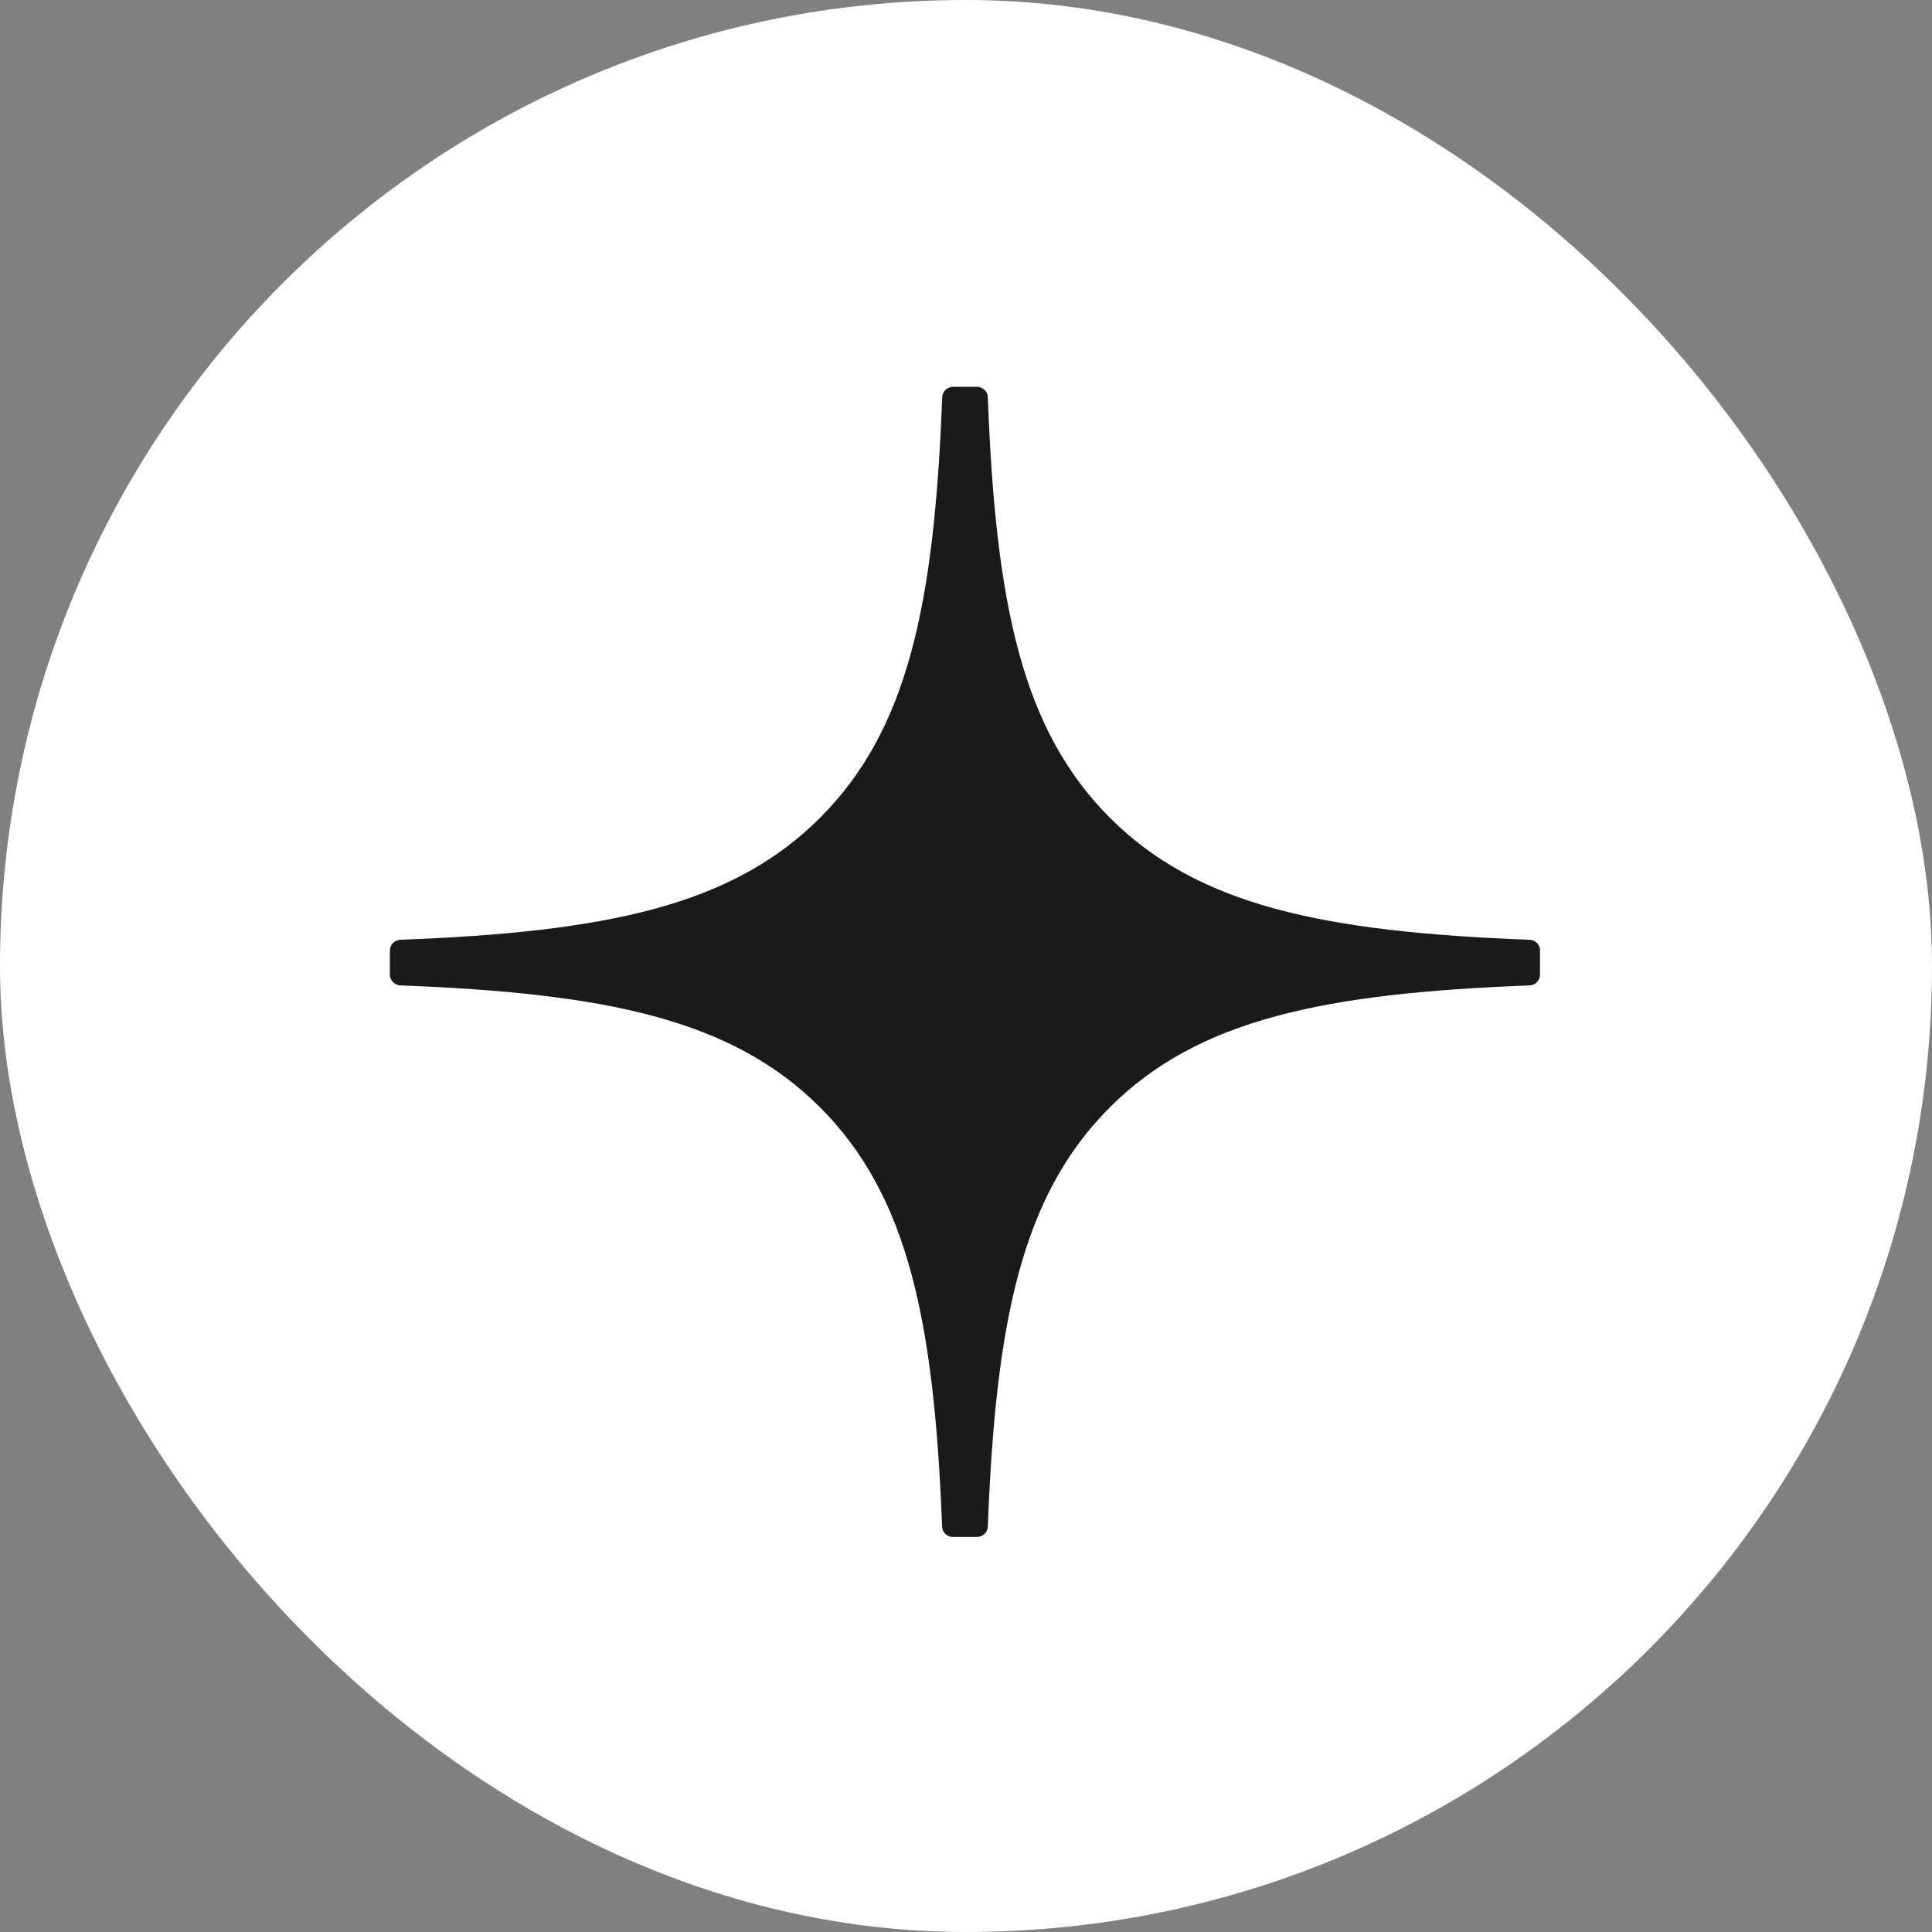
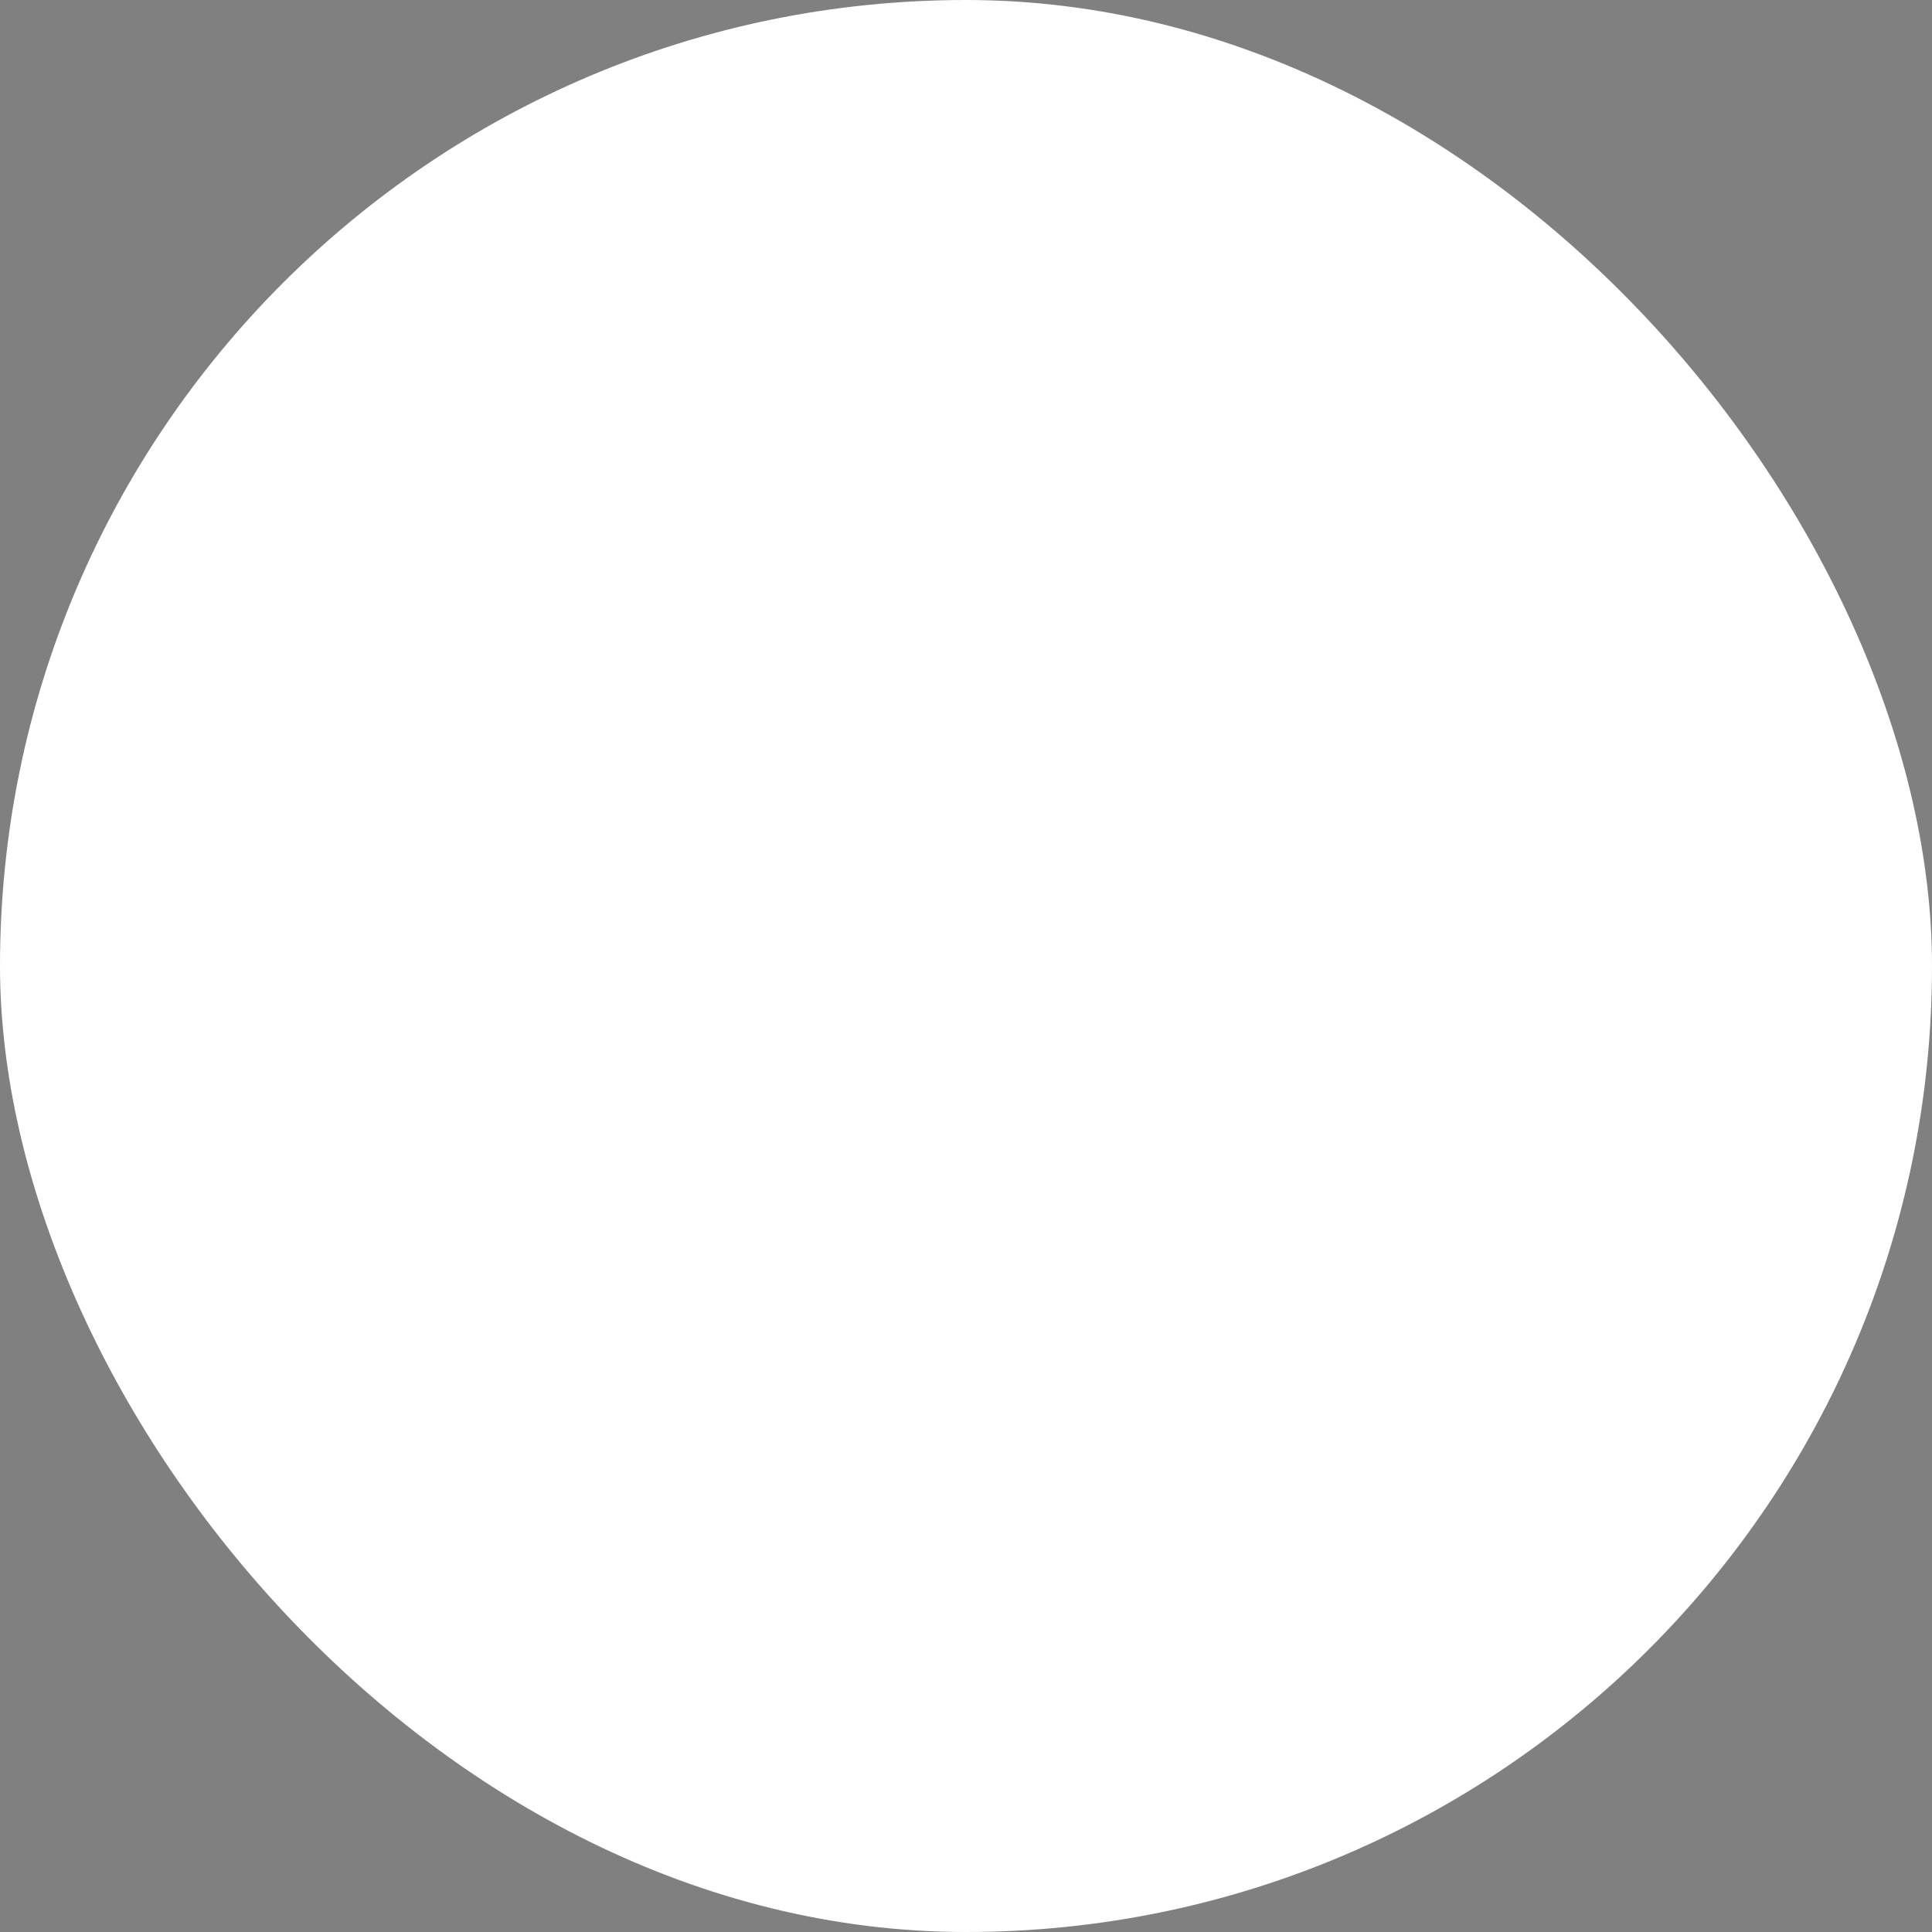
<svg xmlns="http://www.w3.org/2000/svg" width="40" height="40" viewBox="0 0 40 40" fill="none">
  <rect x="0" y="0" width="40" height="40" fill="#808080" stroke="none" />
  <rect width="40" height="40" rx="20" fill="white" />
  <g clip-path="url(#clip0_322_1573)">
-     <path d="M31.886 19.68C31.886 19.561 31.79 19.462 31.671 19.457C27.398 19.295 24.798 18.75 22.979 16.931C21.157 15.108 20.613 12.507 20.452 8.225C20.448 8.106 20.349 8.009 20.229 8.009H19.73C19.611 8.009 19.512 8.106 19.507 8.225C19.345 12.505 18.802 15.108 16.979 16.931C15.158 18.752 12.56 19.295 8.288 19.457C8.169 19.461 8.072 19.559 8.072 19.68V20.178C8.072 20.298 8.169 20.396 8.288 20.402C12.56 20.564 15.16 21.108 16.979 22.927C18.798 24.746 19.341 27.341 19.505 31.606C19.509 31.725 19.607 31.821 19.728 31.821H20.229C20.348 31.821 20.446 31.725 20.452 31.606C20.615 27.341 21.158 24.746 22.977 22.927C24.798 21.107 27.396 20.564 31.669 20.402C31.788 20.398 31.884 20.299 31.884 20.178V19.68H31.886Z" fill="#1A1A1A" />
-   </g>
+     </g>
  <defs>
    <clipPath id="clip0_322_1573">
-       <rect width="24" height="24" fill="white" transform="translate(8 8)" />
-     </clipPath>
+       </clipPath>
  </defs>
</svg>